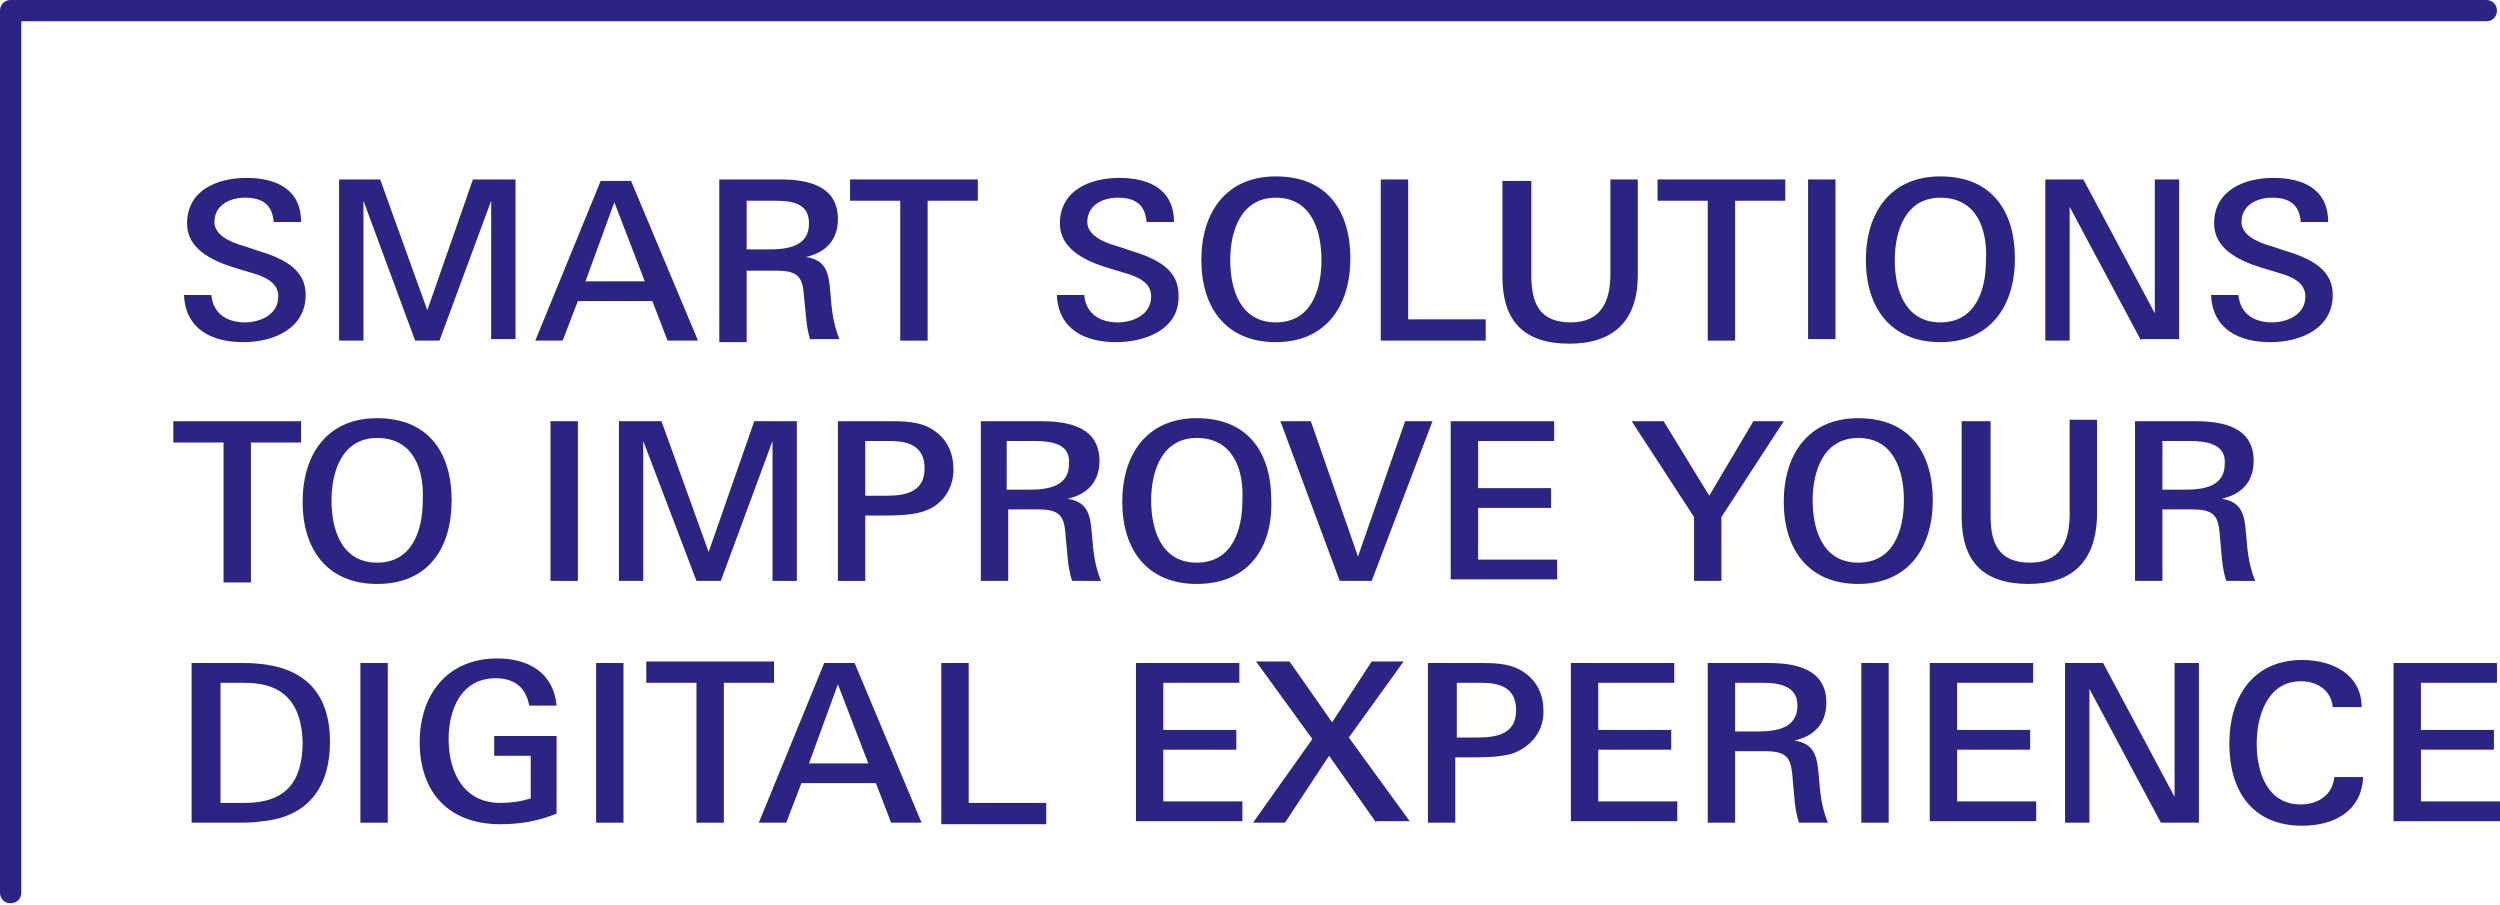
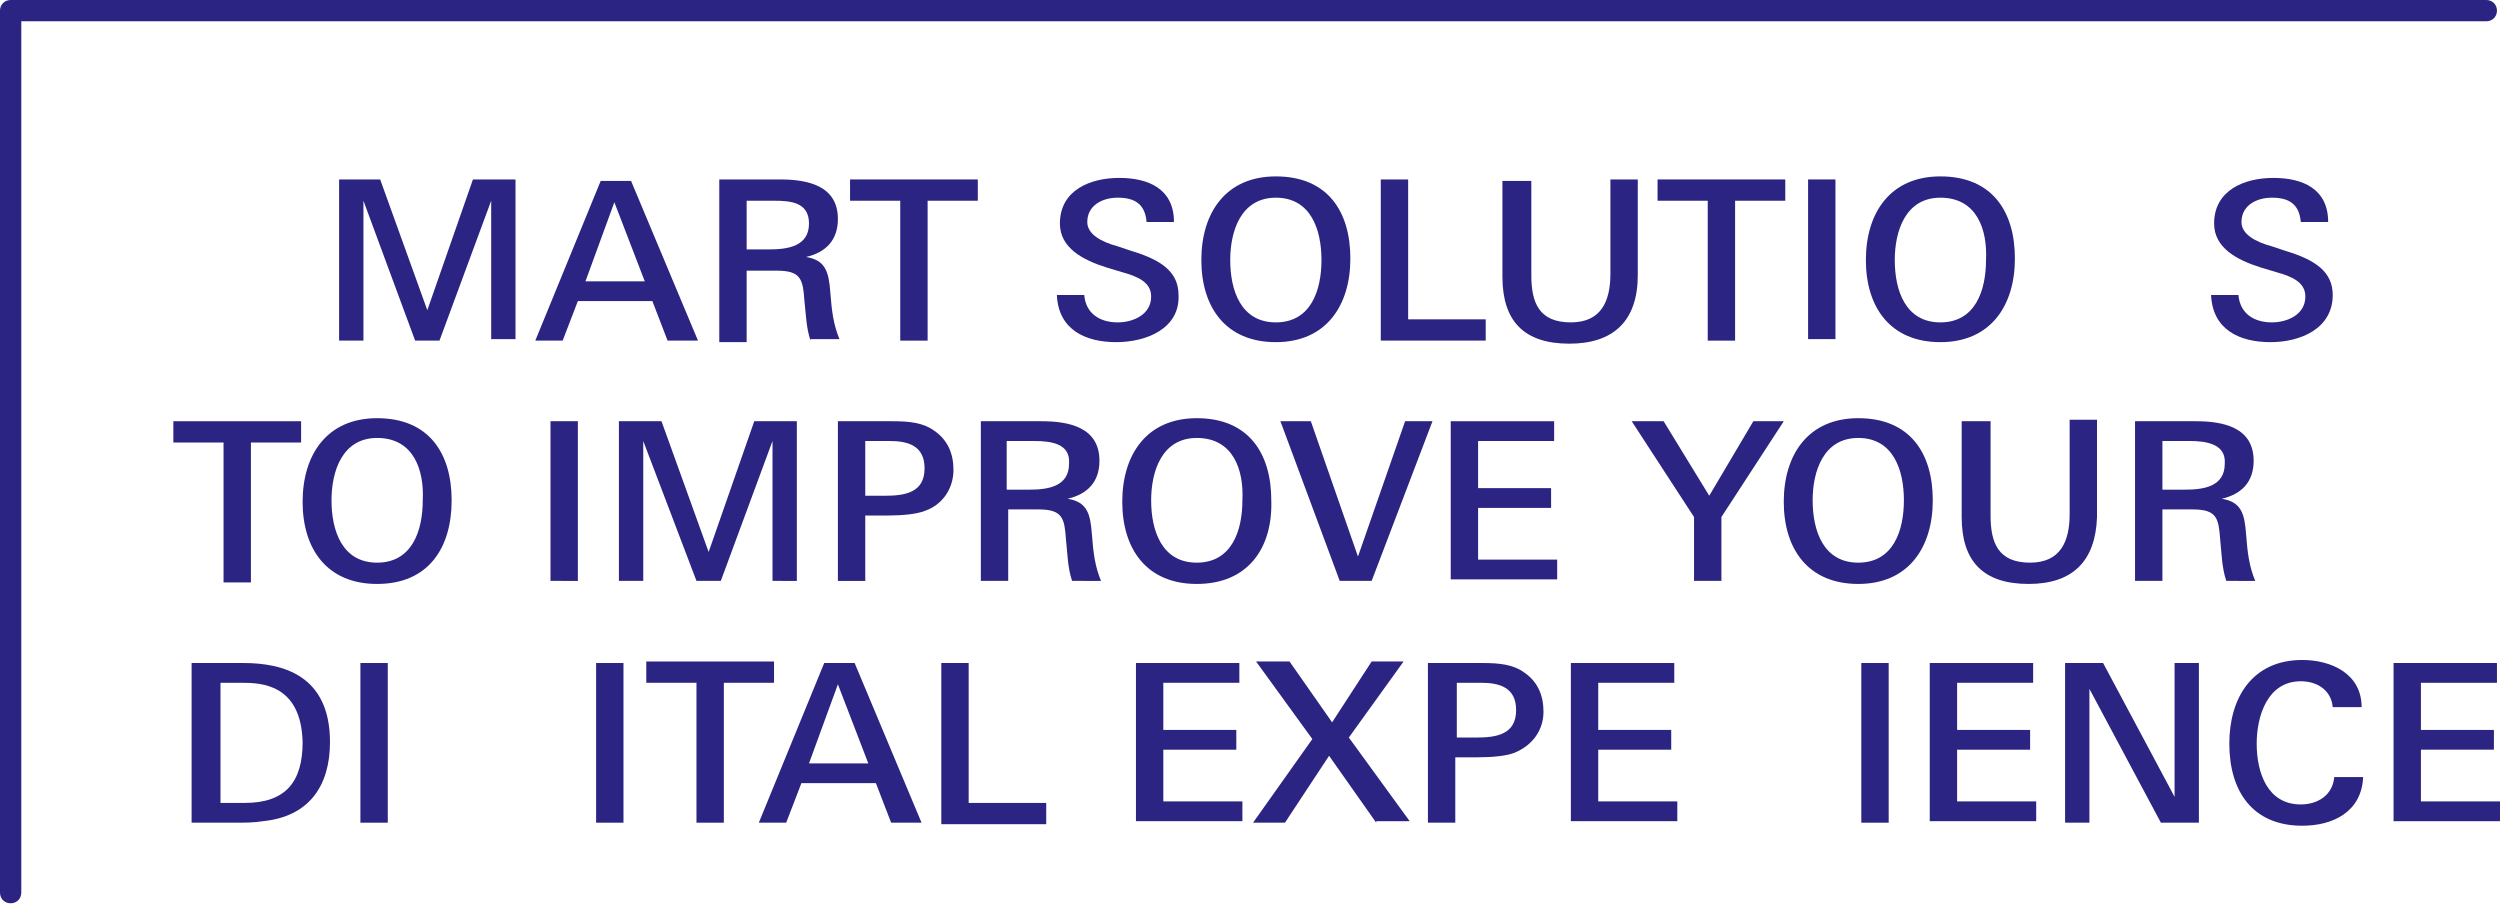
<svg xmlns="http://www.w3.org/2000/svg" version="1.1" id="Ebene_1" x="0px" y="0px" viewBox="0 0 164.4 59.5" style="enable-background:new 0 0 164.4 59.5;" xml:space="preserve">
  <style type="text/css">
	.st0{fill:#2B2483;}
</style>
  <g>
    <g>
      <path class="st0" d="M0.7,59.4c-0.4,0-0.7-0.3-0.7-0.7v-58C0,0.3,0.3,0,0.7,0h162.8c0.4,0,0.7,0.3,0.7,0.7s-0.3,0.7-0.7,0.7H1.4    v57.3C1.4,59.1,1.1,59.4,0.7,59.4" />
    </g>
    <g>
      <g>
-         <path class="st0" d="M16,22.5c-2,0-3.8-0.8-3.9-3.1h1.8c0.1,1.2,1,1.8,2.2,1.8c1,0,2.2-0.5,2.2-1.7c0-0.9-0.8-1.3-1.9-1.6l-1-0.3     c-1.6-0.5-3.1-1.3-3.1-2.9c0-2.2,2-3,3.9-3c1.9,0,3.6,0.7,3.6,2.9H18c-0.1-1.2-0.8-1.6-1.9-1.6c-1,0-2,0.5-2,1.6     c0,0.8,0.9,1.3,2,1.6l0.9,0.3c2,0.6,3.1,1.4,3.1,2.9C20.1,21.6,18,22.5,16,22.5z" />
        <path class="st0" d="M32.3,22.4v-9.2l-3.4,9.2h-1.6l-3.4-9.2v9.2h-1.6V11.8H25l3.1,8.6l3-8.6h2.8v10.5H32.3z" />
        <path class="st0" d="M43.9,22.4l-1-2.6H38l-1,2.6h-1.8l4.3-10.5h2l4.4,10.5H43.9z M40.4,13.3l-1.9,5.2h3.9L40.4,13.3z" />
        <path class="st0" d="M53.3,22.4c-0.3-0.9-0.3-1.8-0.4-2.6c-0.1-1.4-0.2-2-1.8-2h-2v4.7h-1.8V11.8h4c1.8,0,3.8,0.4,3.8,2.6     c0,1.4-0.8,2.2-2.1,2.5c1.3,0.2,1.5,1,1.6,2.3c0.1,1.3,0.2,2.1,0.6,3.1H53.3z M50.9,13.2h-1.8v3.2h1.5c1.2,0,2.6-0.2,2.6-1.7     C53.2,13.3,52,13.2,50.9,13.2z" />
        <path class="st0" d="M61,13.2v9.2h-1.8v-9.2h-3.3v-1.4h8.4v1.4H61z" />
        <path class="st0" d="M73.4,22.5c-2,0-3.8-0.8-3.9-3.1h1.8c0.1,1.2,1,1.8,2.2,1.8c1,0,2.2-0.5,2.2-1.7c0-0.9-0.8-1.3-1.9-1.6     l-1-0.3c-1.6-0.5-3.1-1.3-3.1-2.9c0-2.2,2-3,3.9-3c1.9,0,3.6,0.7,3.6,2.9h-1.8c-0.1-1.2-0.8-1.6-1.9-1.6c-1,0-2,0.5-2,1.6     c0,0.8,0.9,1.3,2,1.6l0.9,0.3c2,0.6,3.1,1.4,3.1,2.9C77.6,21.6,75.4,22.5,73.4,22.5z" />
        <path class="st0" d="M83.9,22.5c-3.3,0-4.9-2.3-4.9-5.4c0-3.1,1.6-5.5,4.9-5.5c3.4,0,4.9,2.3,4.9,5.4     C88.8,20.1,87.2,22.5,83.9,22.5z M83.9,13c-2.3,0-3,2.2-3,4.1c0,2,0.7,4.1,3,4.1c2.3,0,3-2.1,3-4.1C86.9,15.1,86.2,13,83.9,13z" />
        <path class="st0" d="M90.8,22.4V11.8h1.8V21h5.1v1.4H90.8z" />
        <path class="st0" d="M103.2,22.6c-3,0-4.4-1.5-4.4-4.4v-6.3h1.9v6.2c0,1.8,0.5,3.1,2.6,3.1c2,0,2.6-1.4,2.6-3.2v-6.2h1.8v6.3     C107.7,21.1,106.1,22.6,103.2,22.6z" />
        <path class="st0" d="M114.1,13.2v9.2h-1.8v-9.2H109v-1.4h8.4v1.4H114.1z" />
        <path class="st0" d="M118.9,22.4V11.8h1.8v10.5H118.9z" />
        <path class="st0" d="M127.6,22.5c-3.3,0-4.9-2.3-4.9-5.4c0-3.1,1.6-5.5,4.9-5.5c3.4,0,4.9,2.3,4.9,5.4     C132.5,20.1,130.9,22.5,127.6,22.5z M127.6,13c-2.3,0-3,2.2-3,4.1c0,2,0.7,4.1,3,4.1c2.3,0,3-2.1,3-4.1     C130.7,15.1,130,13,127.6,13z" />
-         <path class="st0" d="M140.8,22.4l-4.7-8.8v8.8h-1.6V11.8h2.5l4.7,8.8v-8.8h1.6v10.5H140.8z" />
        <path class="st0" d="M149.3,22.5c-2,0-3.8-0.8-3.9-3.1h1.8c0.1,1.2,1,1.8,2.2,1.8c1,0,2.2-0.5,2.2-1.7c0-0.9-0.8-1.3-1.9-1.6     l-1-0.3c-1.6-0.5-3.1-1.3-3.1-2.9c0-2.2,2-3,3.9-3c1.9,0,3.6,0.7,3.6,2.9h-1.8c-0.1-1.2-0.8-1.6-1.9-1.6c-1,0-2,0.5-2,1.6     c0,0.8,0.9,1.3,2,1.6l0.9,0.3c2,0.6,3.1,1.4,3.1,2.9C153.4,21.6,151.3,22.5,149.3,22.5z" />
        <path class="st0" d="M16.5,29.1v9.2h-1.8v-9.2h-3.3v-1.4h8.4v1.4H16.5z" />
        <path class="st0" d="M24.8,38.4c-3.3,0-4.9-2.3-4.9-5.4c0-3.1,1.6-5.5,4.9-5.5c3.4,0,4.9,2.3,4.9,5.4     C29.7,36,28.2,38.4,24.8,38.4z M24.8,28.8c-2.3,0-3,2.2-3,4.1c0,2,0.7,4.1,3,4.1c2.3,0,3-2.1,3-4.1     C27.9,30.9,27.2,28.8,24.8,28.8z" />
        <path class="st0" d="M36.2,38.2V27.7H38v10.5H36.2z" />
        <path class="st0" d="M50.8,38.2V29l-3.4,9.2h-1.6L42.3,29v9.2h-1.6V27.7h2.8l3.1,8.6l3-8.6h2.8v10.5H50.8z" />
        <path class="st0" d="M60.8,33.6c-0.5,0.2-1.4,0.3-2.4,0.3h-1.5v4.3h-1.8V27.7h3.6c1.1,0,2,0.1,2.7,0.6c0.9,0.6,1.3,1.5,1.3,2.6     C62.7,32.1,62,33.2,60.8,33.6z M58.5,29h-1.6v3.6h1.3c1.3,0,2.6-0.2,2.6-1.8C60.8,29.3,59.7,29,58.5,29z" />
        <path class="st0" d="M70.5,38.2c-0.3-0.9-0.3-1.8-0.4-2.7c-0.1-1.4-0.2-2-1.8-2h-2v4.7h-1.8V27.7h4c1.8,0,3.8,0.4,3.8,2.6     c0,1.4-0.8,2.2-2.1,2.5c1.3,0.2,1.5,1,1.6,2.3c0.1,1.3,0.2,2.1,0.6,3.1H70.5z M68,29h-1.8v3.2h1.5c1.2,0,2.6-0.2,2.6-1.7     C70.4,29.2,69.2,29,68,29z" />
        <path class="st0" d="M78.7,38.4c-3.3,0-4.9-2.3-4.9-5.4c0-3.1,1.6-5.5,4.9-5.5c3.4,0,4.9,2.3,4.9,5.4     C83.7,36,82.1,38.4,78.7,38.4z M78.7,28.8c-2.3,0-3,2.2-3,4.1c0,2,0.7,4.1,3,4.1c2.3,0,3-2.1,3-4.1     C81.8,30.9,81.1,28.8,78.7,28.8z" />
        <path class="st0" d="M90.2,38.2h-2.1l-3.9-10.5h2l3.1,8.9l3.1-8.9h1.8L90.2,38.2z" />
        <path class="st0" d="M95.4,38.2V27.7h6.8V29h-5v3.1h4.8v1.3h-4.8v3.4h5.2v1.3H95.4z" />
        <path class="st0" d="M113.2,34v4.2h-1.8V34l-4.1-6.3h2.1l3,4.9l2.9-4.9h2L113.2,34z" />
        <path class="st0" d="M122.2,38.4c-3.3,0-4.9-2.3-4.9-5.4c0-3.1,1.6-5.5,4.9-5.5c3.4,0,4.9,2.3,4.9,5.4     C127.1,36,125.5,38.4,122.2,38.4z M122.2,28.8c-2.3,0-3,2.2-3,4.1c0,2,0.7,4.1,3,4.1c2.3,0,3-2.1,3-4.1     C125.2,30.9,124.5,28.8,122.2,28.8z" />
        <path class="st0" d="M133.4,38.4c-3,0-4.4-1.5-4.4-4.4v-6.3h1.9v6.2c0,1.8,0.5,3.1,2.6,3.1c2,0,2.6-1.4,2.6-3.2v-6.2h1.8V34     C137.8,36.9,136.3,38.4,133.4,38.4z" />
        <path class="st0" d="M146.4,38.2c-0.3-0.9-0.3-1.8-0.4-2.7c-0.1-1.4-0.2-2-1.8-2h-2v4.7h-1.8V27.7h4c1.8,0,3.8,0.4,3.8,2.6     c0,1.4-0.8,2.2-2.1,2.5c1.3,0.2,1.5,1,1.6,2.3c0.1,1.3,0.2,2.1,0.6,3.1H146.4z M144,29h-1.8v3.2h1.5c1.2,0,2.6-0.2,2.6-1.7     C146.4,29.2,145.1,29,144,29z" />
        <path class="st0" d="M17.3,54c-0.6,0.1-1.2,0.1-1.8,0.1h-2.9V43.6H16c2.6,0,5.7,0.8,5.7,5.2C21.7,51.7,20.3,53.7,17.3,54z      M15.9,44.9h-1.4v7.9h1.6c2.7,0,3.8-1.4,3.8-4C19.8,45,17.2,44.9,15.9,44.9z" />
        <path class="st0" d="M23.7,54.1V43.6h1.8v10.5H23.7z" />
-         <path class="st0" d="M32.9,54.2c-3.4,0-5.3-2.1-5.3-5.4c0-3.1,1.8-5.5,5.1-5.5c2,0,3.7,0.9,3.9,3.1h-1.8c-0.2-1.2-1-1.8-2.2-1.8     c-2.3,0-3.1,2.1-3.1,4c0,2.2,1,4.2,3.4,4.2c0.7,0,1.4-0.1,2-0.3v-2.8h-2.4v-1.3h4.1v5.1C35.4,54,34.2,54.2,32.9,54.2z" />
        <path class="st0" d="M39.2,54.1V43.6H41v10.5H39.2z" />
        <path class="st0" d="M47.6,44.9v9.2h-1.8v-9.2h-3.3v-1.4h8.4v1.4H47.6z" />
        <path class="st0" d="M58.6,54.1l-1-2.6h-4.9l-1,2.6h-1.8l4.3-10.5h2l4.4,10.5H58.6z M55.1,45l-1.9,5.2h3.9L55.1,45z" />
        <path class="st0" d="M61.9,54.1V43.6h1.8v9.2h5.1v1.4H61.9z" />
        <path class="st0" d="M74.7,54.1V43.6h6.8v1.3h-5V48h4.8v1.3h-4.8v3.4h5.2v1.3H74.7z" />
        <path class="st0" d="M90.5,54.1l-3.1-4.4l-2.9,4.4h-2.1l3.9-5.5l-3.7-5.1h2.2l2.8,4l2.6-4h2.1l-3.6,5l4,5.5H90.5z" />
        <path class="st0" d="M99.6,49.5c-0.5,0.2-1.4,0.3-2.4,0.3h-1.5v4.3h-1.8V43.6h3.6c1.1,0,2,0.1,2.7,0.6c0.9,0.6,1.3,1.5,1.3,2.6     C101.5,48,100.8,49,99.6,49.5z M97.4,44.9h-1.6v3.6h1.3c1.3,0,2.6-0.2,2.6-1.8C99.7,45.2,98.6,44.9,97.4,44.9z" />
        <path class="st0" d="M103.3,54.1V43.6h6.8v1.3h-5V48h4.8v1.3h-4.8v3.4h5.2v1.3H103.3z" />
-         <path class="st0" d="M118.3,54.1c-0.3-0.9-0.3-1.8-0.4-2.7c-0.1-1.4-0.2-2-1.8-2h-2v4.7h-1.8V43.6h4c1.8,0,3.8,0.4,3.8,2.6     c0,1.4-0.8,2.2-2.1,2.5c1.3,0.2,1.5,1,1.6,2.3c0.1,1.3,0.2,2.1,0.6,3.1H118.3z M115.9,44.9h-1.8v3.2h1.5c1.2,0,2.6-0.2,2.6-1.7     C118.2,45.1,117,44.9,115.9,44.9z" />
        <path class="st0" d="M122.4,54.1V43.6h1.8v10.5H122.4z" />
        <path class="st0" d="M126.9,54.1V43.6h6.8v1.3h-5V48h4.8v1.3h-4.8v3.4h5.2v1.3H126.9z" />
        <path class="st0" d="M142.1,54.1l-4.7-8.8v8.8h-1.6V43.6h2.5l4.7,8.8v-8.8h1.6v10.5H142.1z" />
        <path class="st0" d="M151.4,54.3c-3.3,0-4.8-2.3-4.8-5.4c0-3,1.5-5.5,4.8-5.5c1.9,0,3.9,0.9,3.9,3.1h-1.9c-0.1-1.1-1-1.7-2.1-1.7     c-2.2,0-2.9,2.3-2.9,4.1c0,1.9,0.7,4,2.9,4c1.1,0,2.1-0.6,2.2-1.8h1.9C155.3,53.4,153.4,54.3,151.4,54.3z" />
        <path class="st0" d="M157.4,54.1V43.6h6.8v1.3h-5V48h4.8v1.3h-4.8v3.4h5.2v1.3H157.4z" />
      </g>
    </g>
  </g>
</svg>